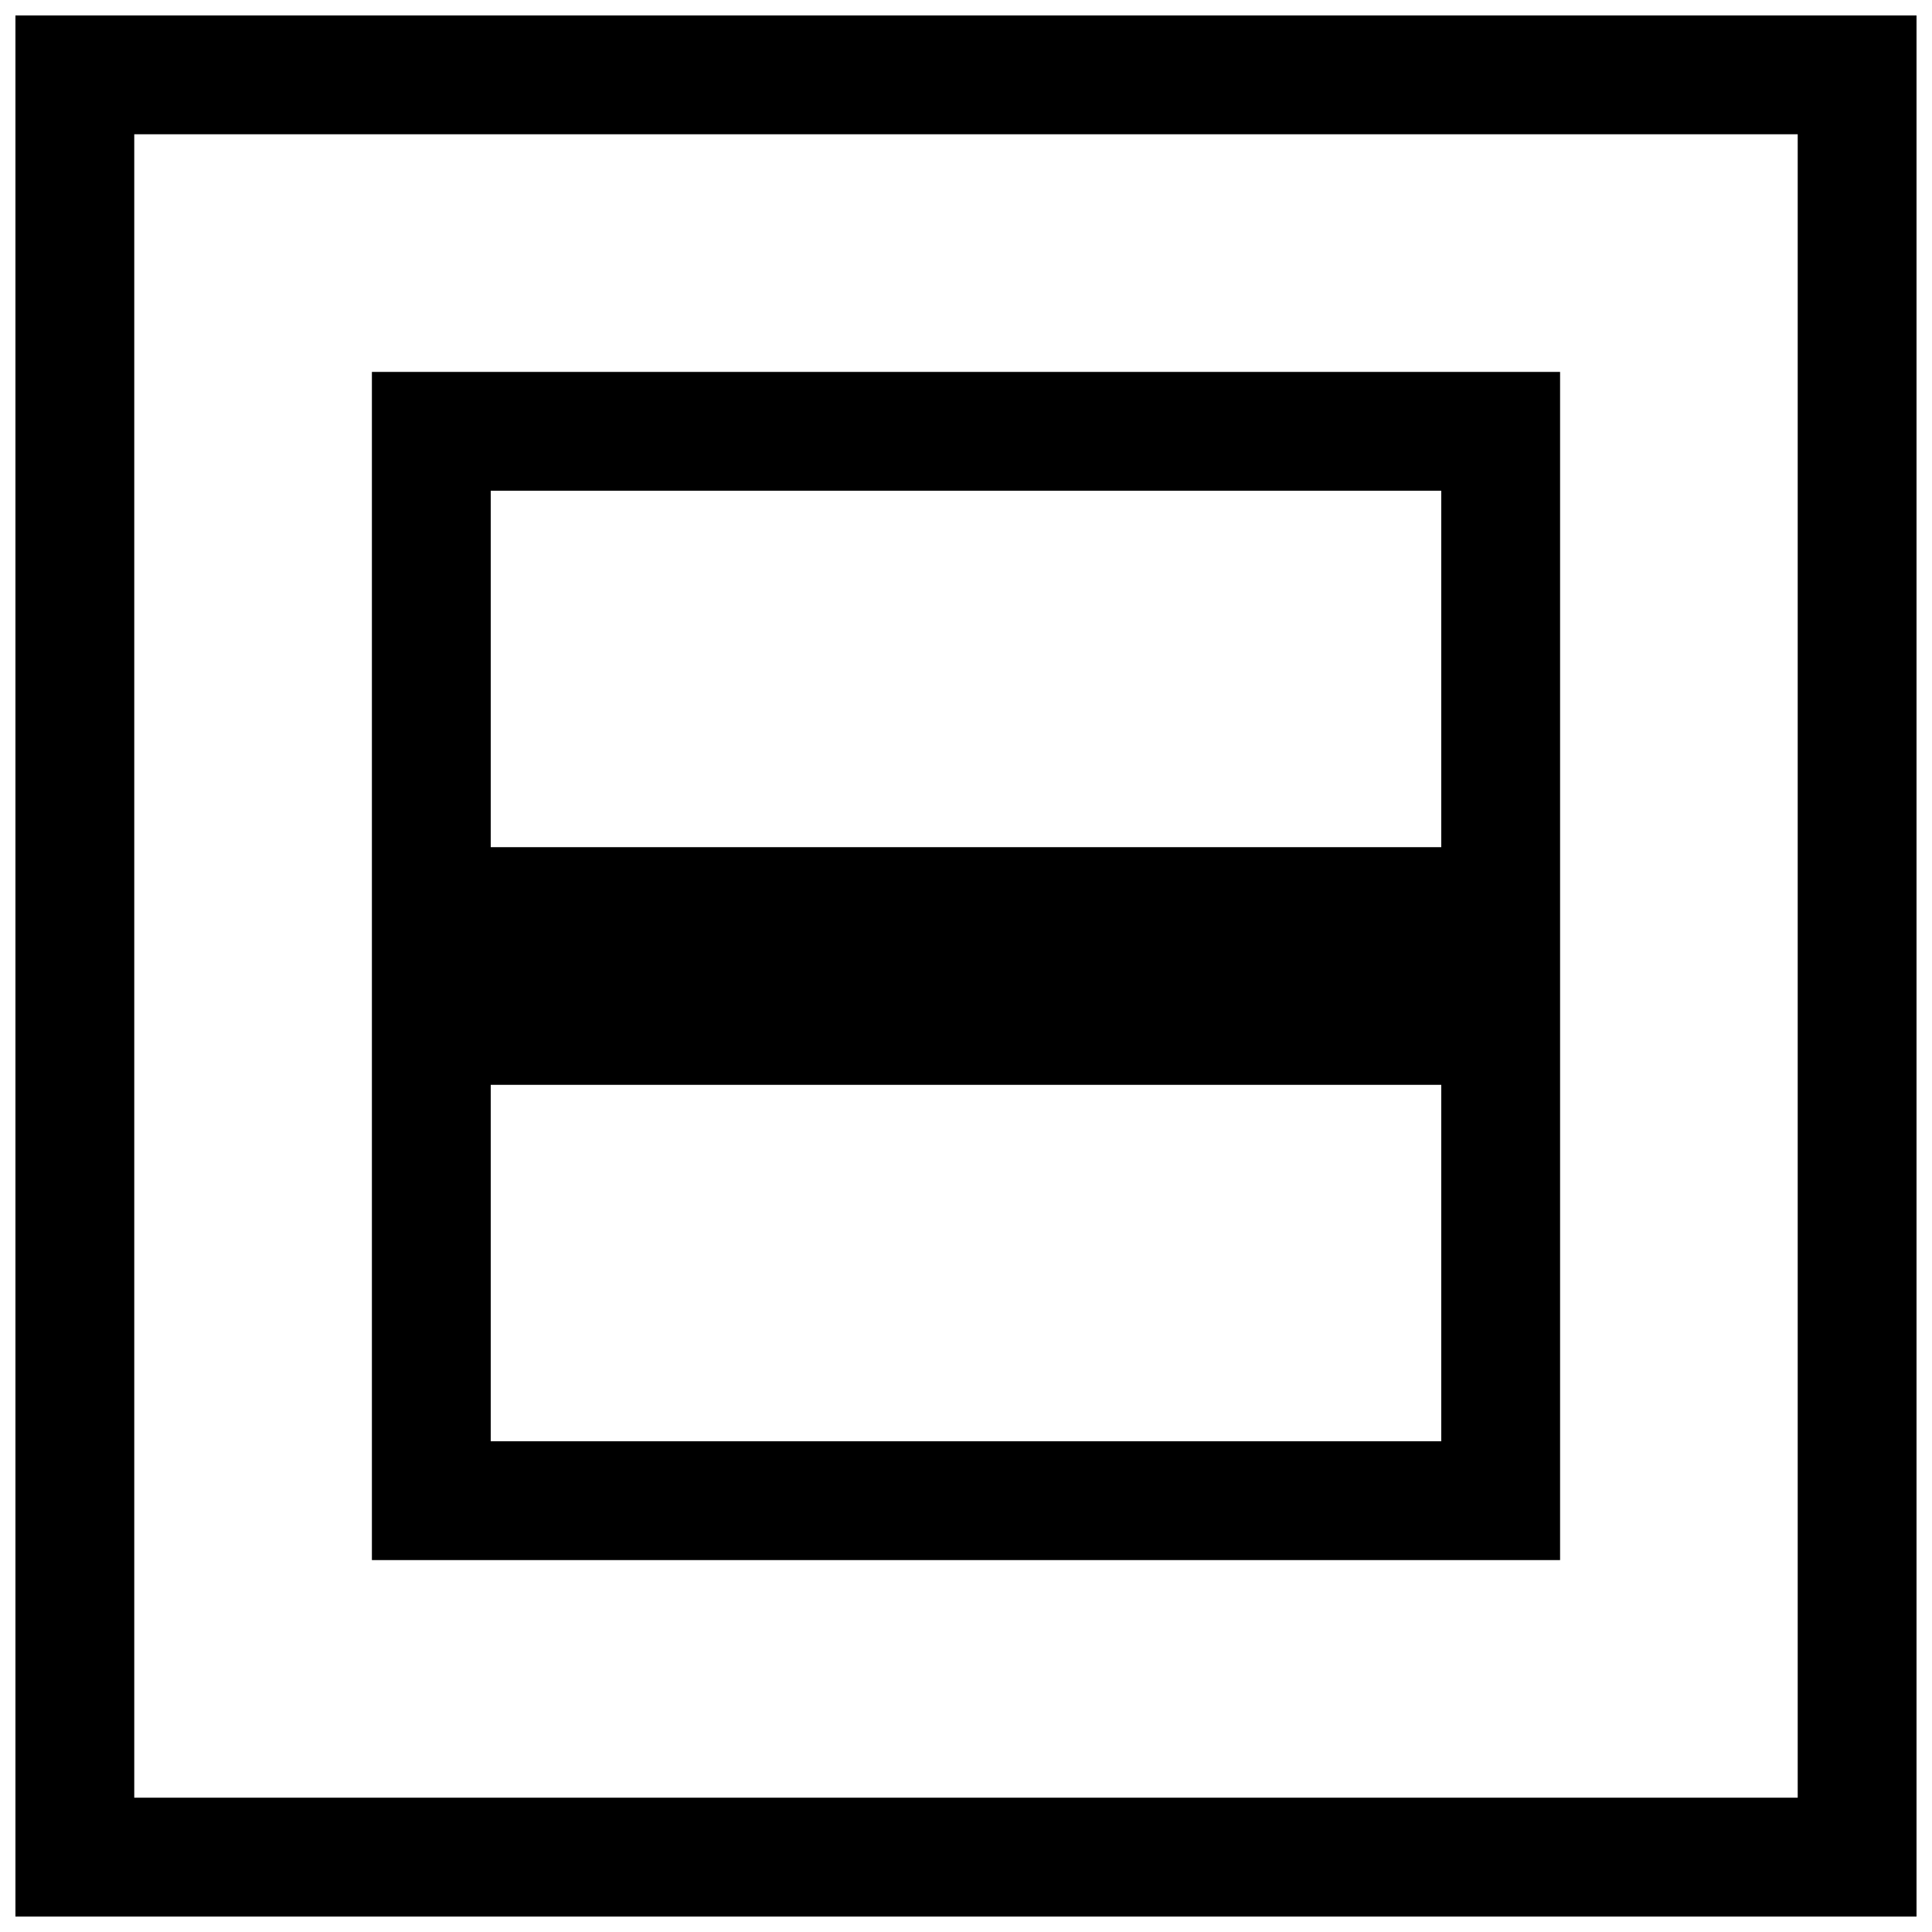
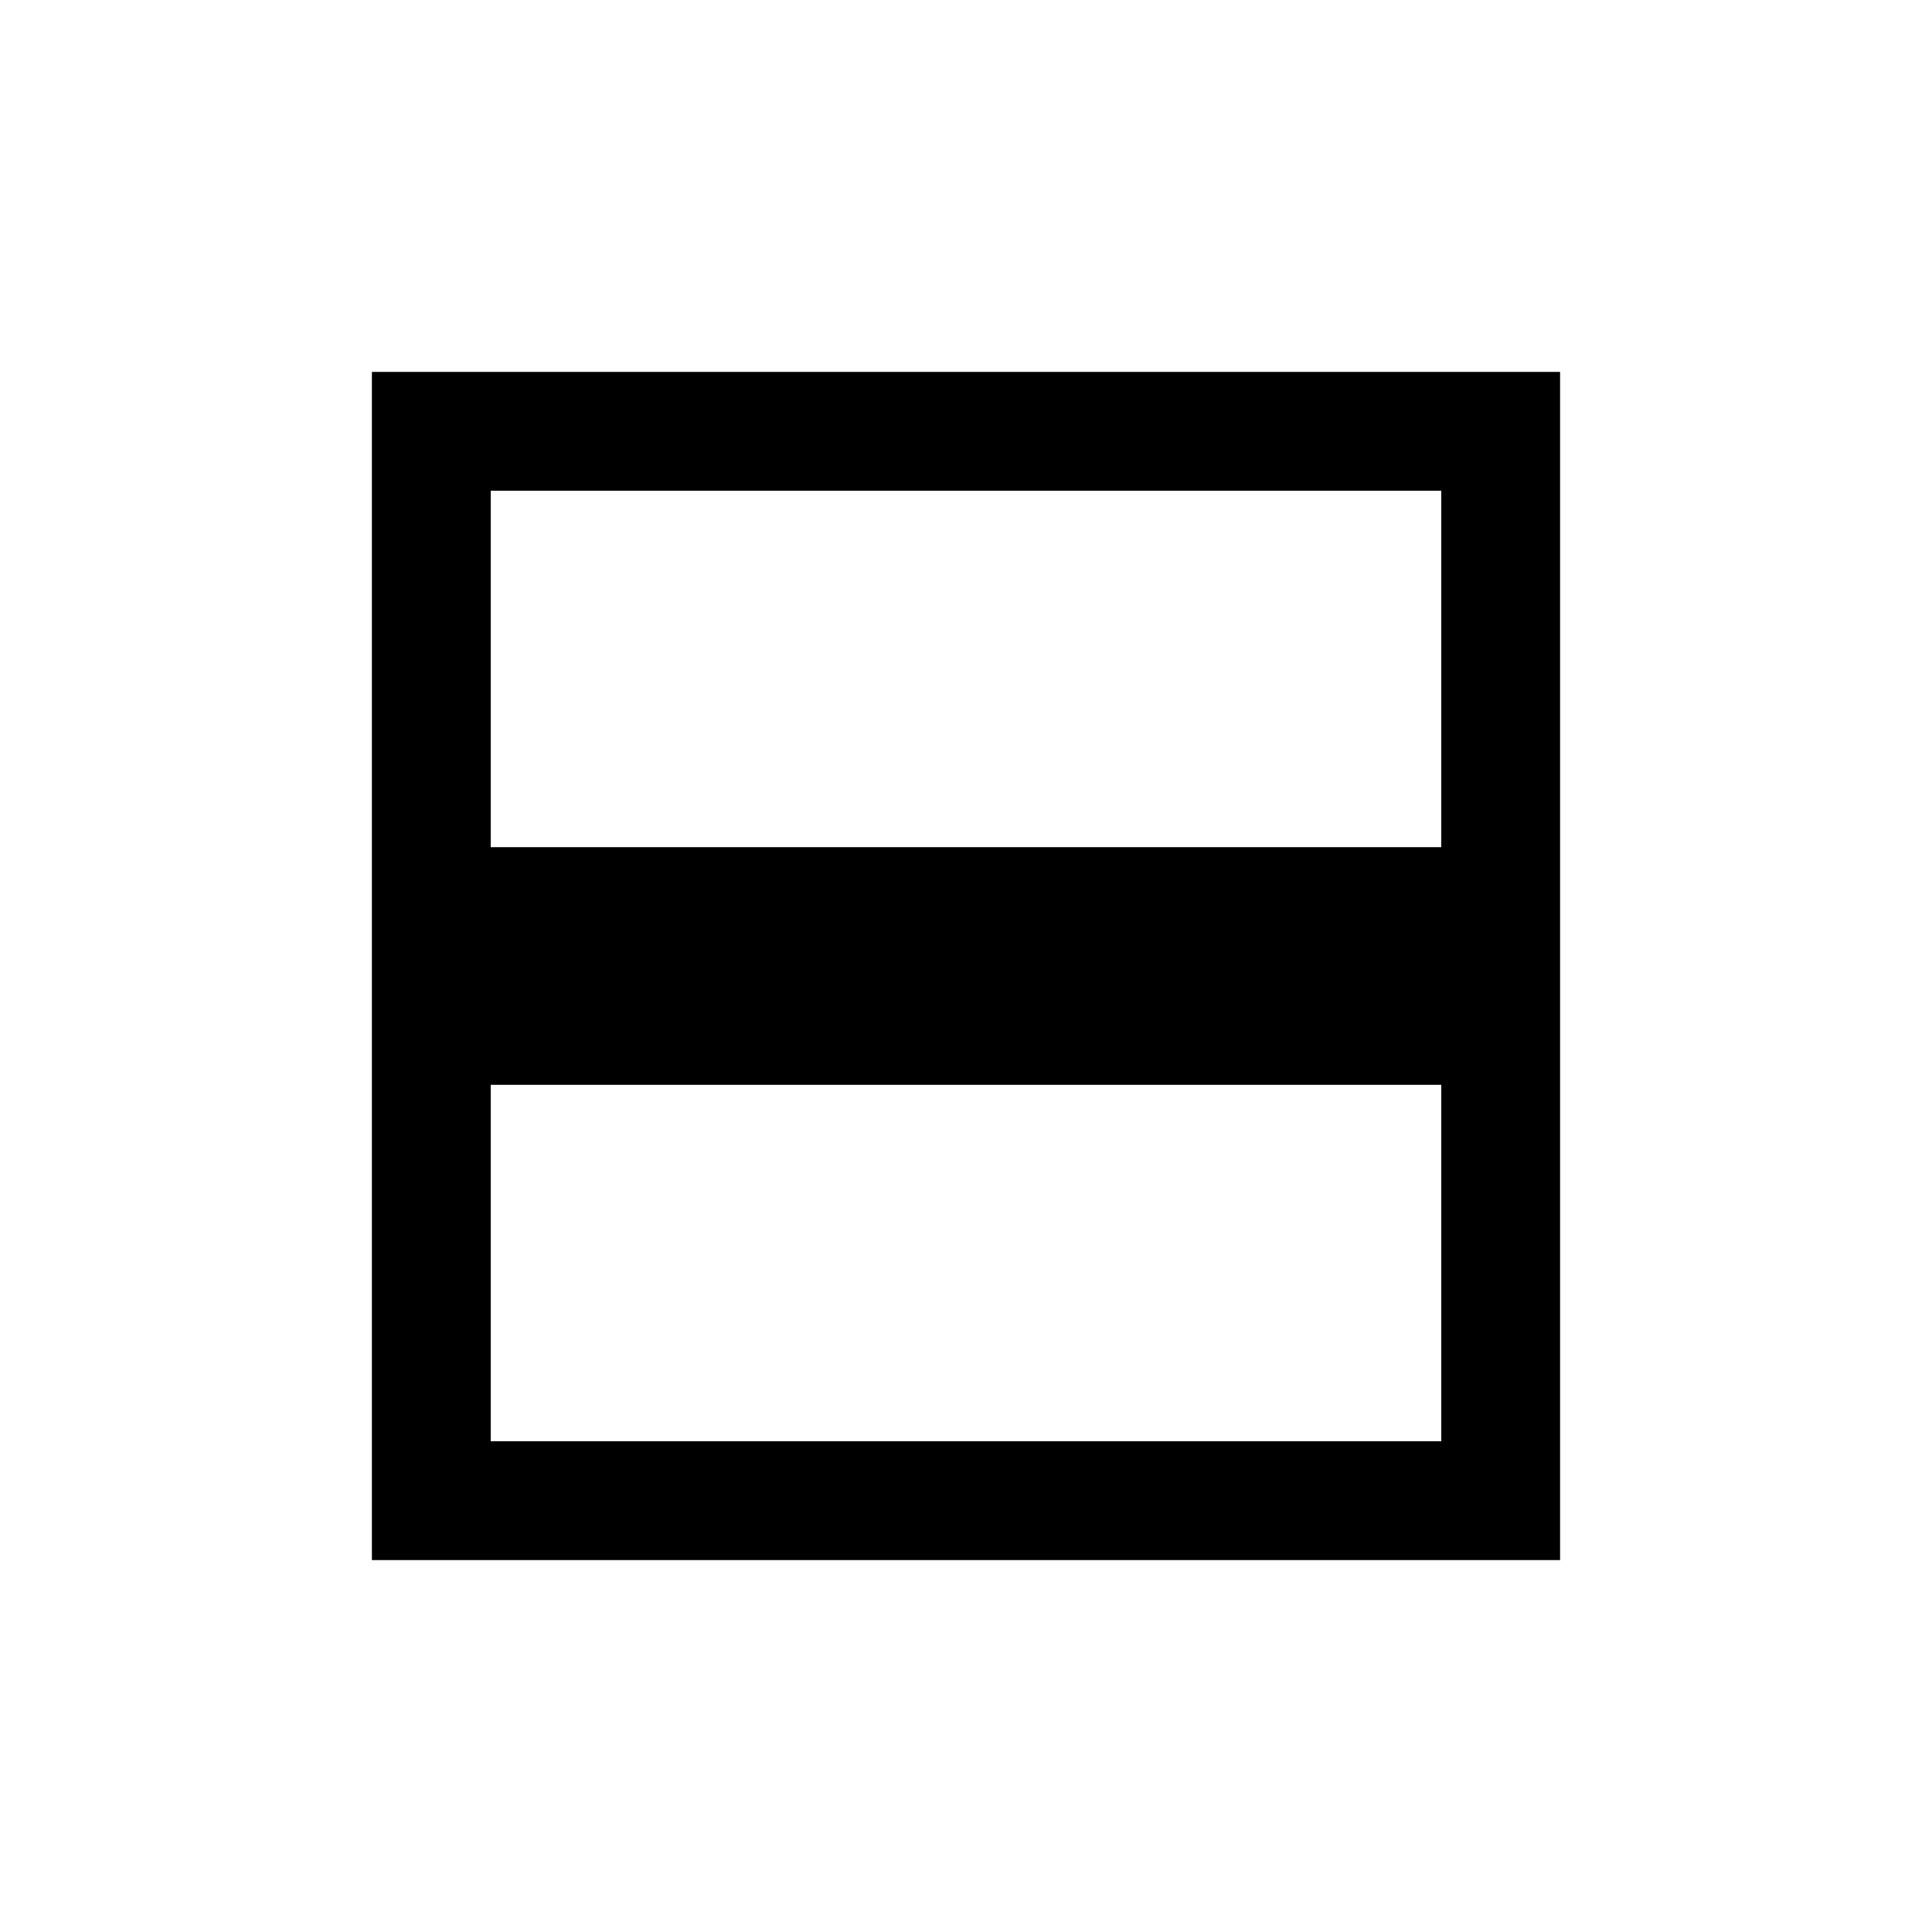
<svg xmlns="http://www.w3.org/2000/svg" width="800px" height="800px" version="1.1" viewBox="144 144 512 512">
  <defs>
    <clipPath id="a">
      <path d="m148.09 148.09h503.81v503.81h-503.81z" />
    </clipPath>
  </defs>
  <g clip-path="url(#a)">
-     <path d="m179.58 620.41h440.83v-440.83h-440.83zm440.83-472.32h-472.32v503.81h503.81v-503.81z" fill-rule="evenodd" />
-   </g>
+     </g>
  <path d="m274.05 525.95h251.9v-94.461h-251.9zm0-157.44h251.9v-94.465h-251.9zm251.9 188.93h31.488v-314.88h-314.88v314.88z" fill-rule="evenodd" />
</svg>